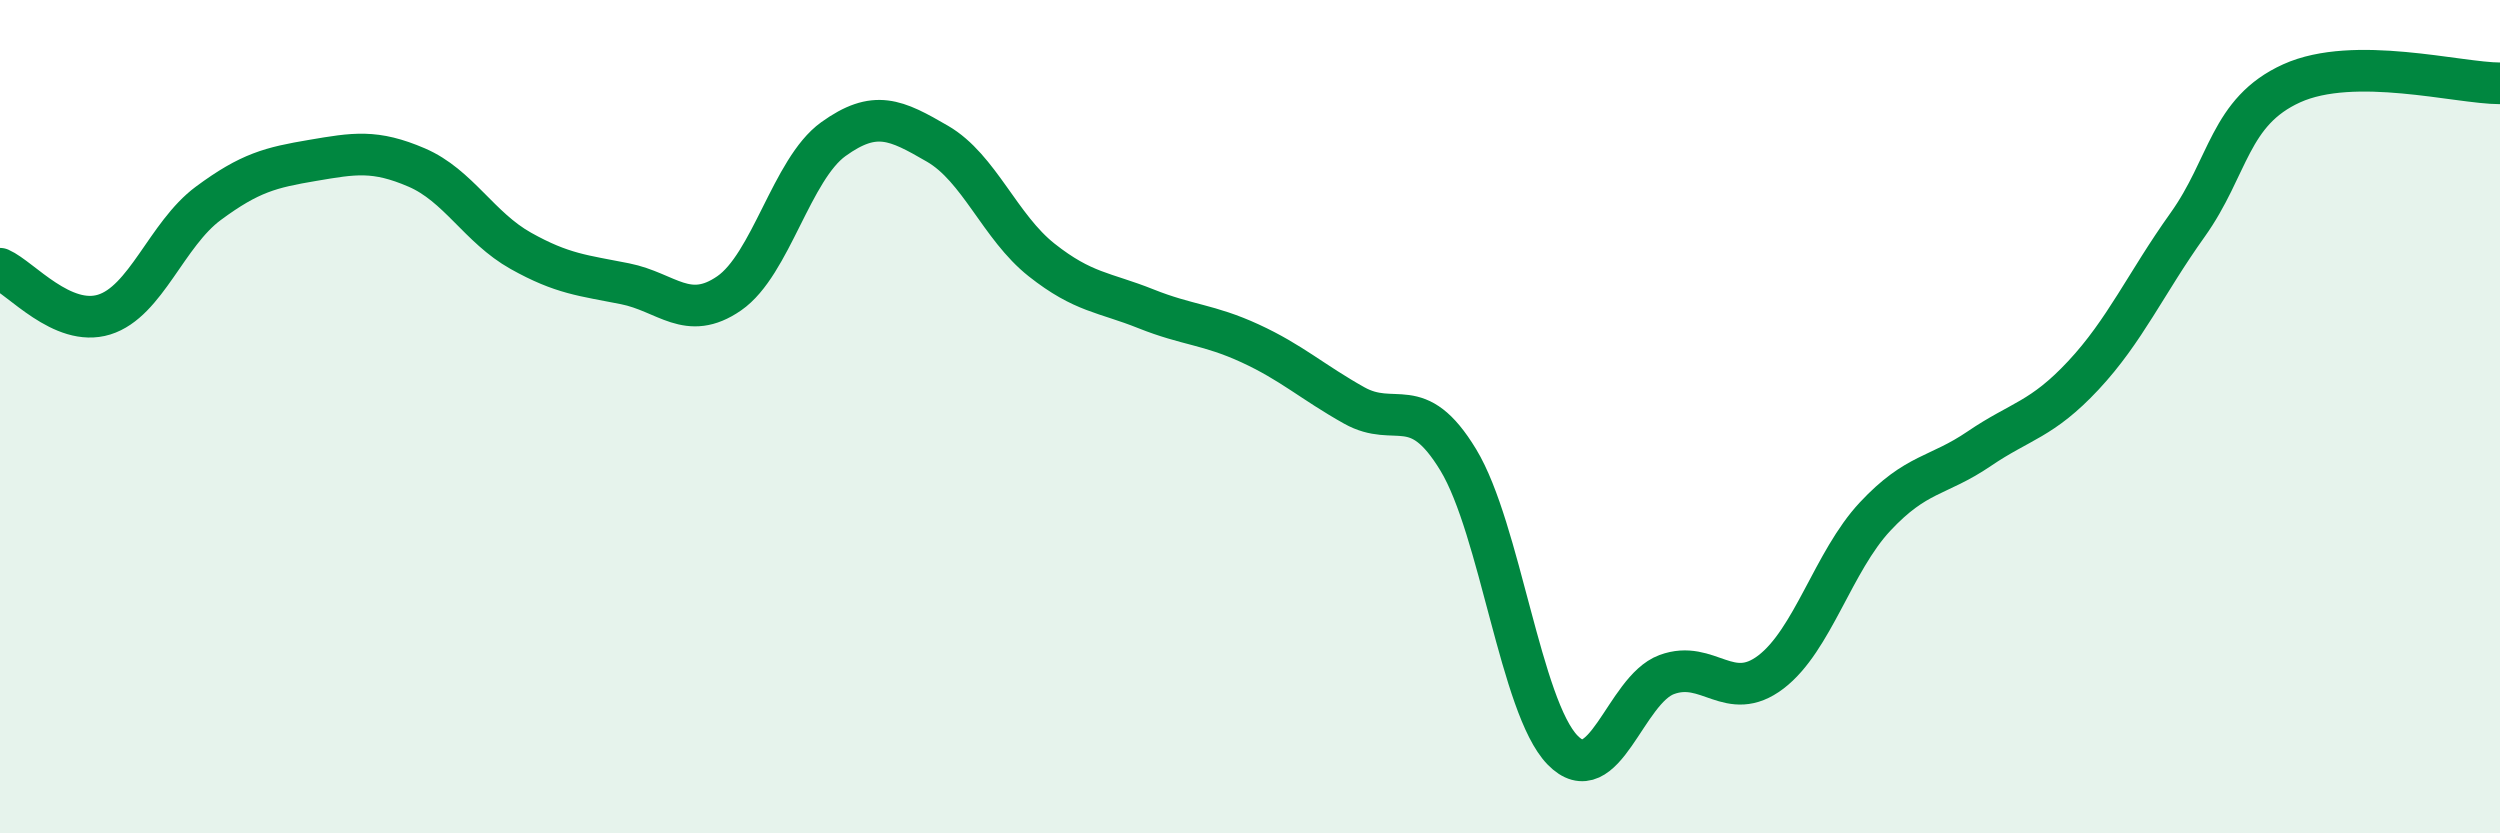
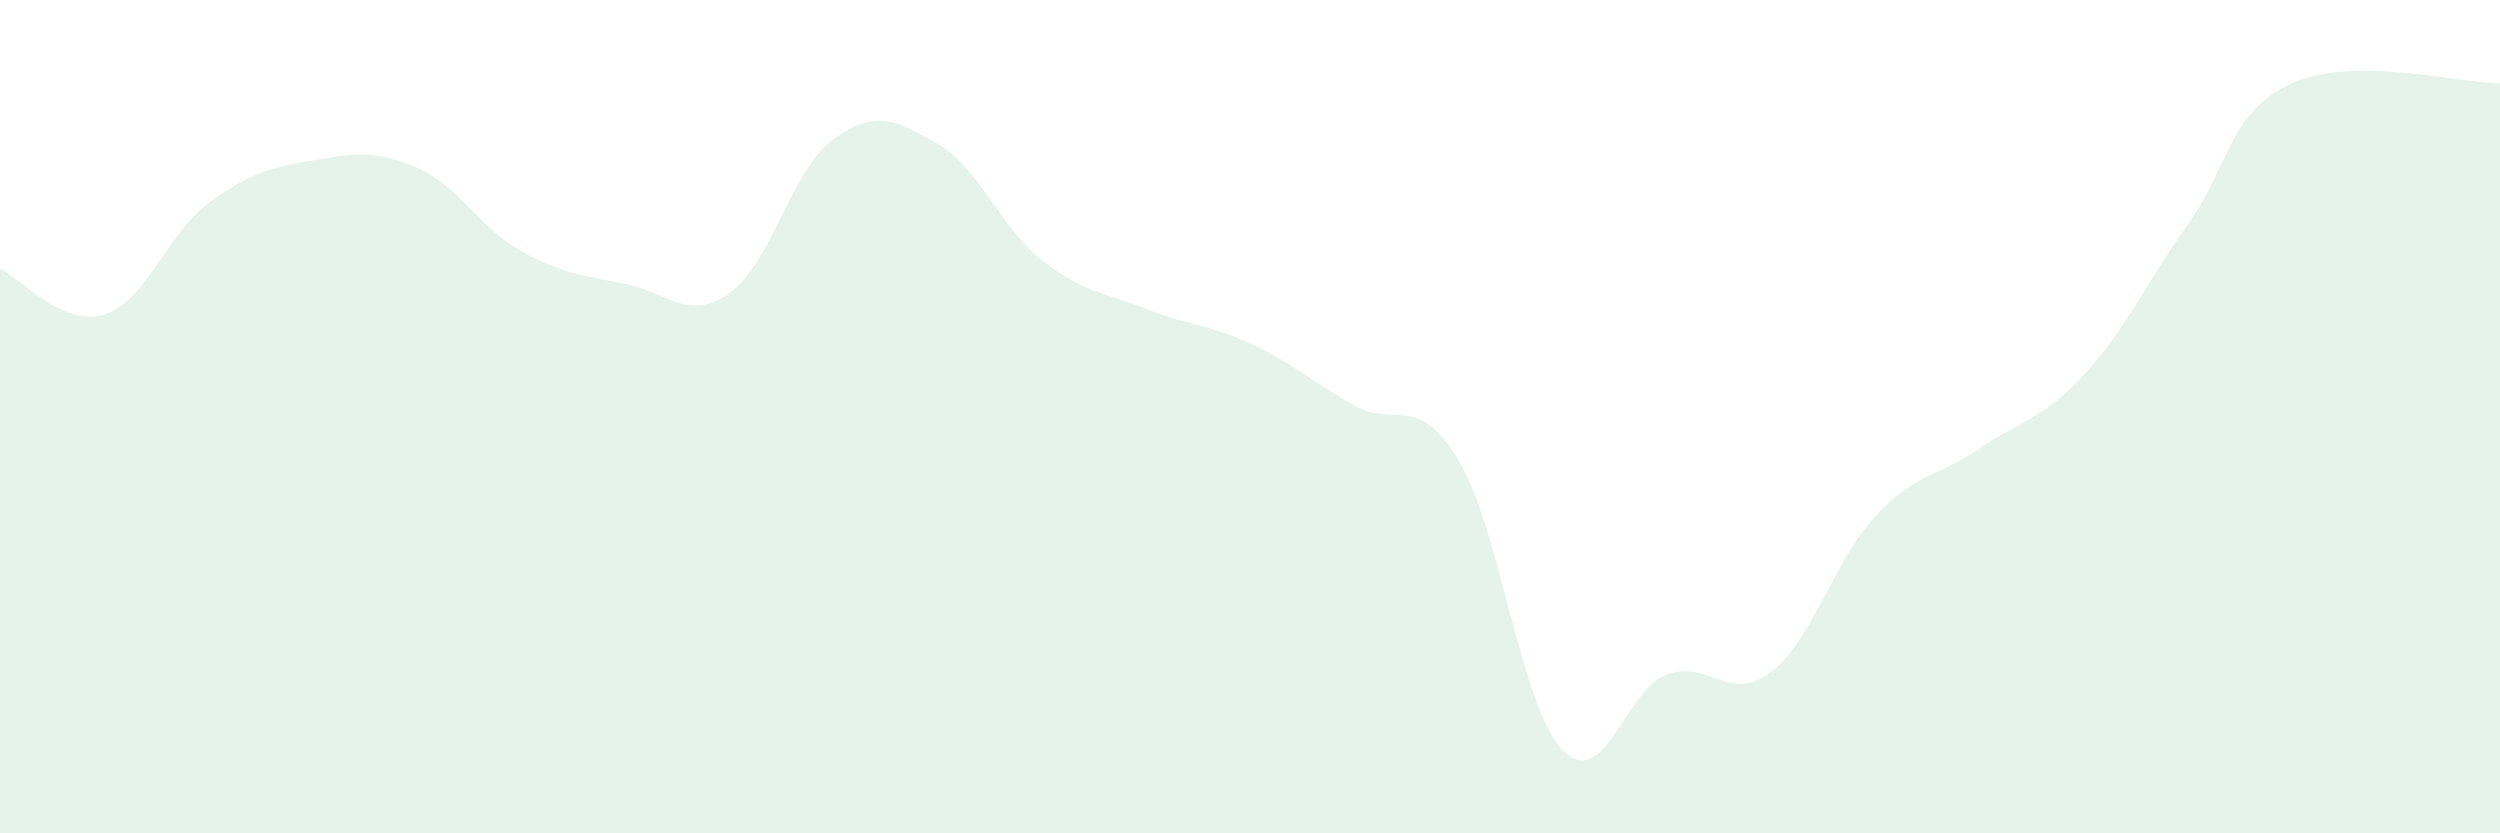
<svg xmlns="http://www.w3.org/2000/svg" width="60" height="20" viewBox="0 0 60 20">
  <path d="M 0,6.45 C 0.5,6.67 1.5,7.86 2.5,7.55 C 3.5,7.24 4,5.62 5,4.88 C 6,4.14 6.5,4.02 7.5,3.85 C 8.5,3.68 9,3.59 10,4.02 C 11,4.45 11.5,5.46 12.5,6.02 C 13.5,6.58 14,6.61 15,6.81 C 16,7.01 16.5,7.73 17.5,7.04 C 18.5,6.35 19,4.06 20,3.34 C 21,2.62 21.5,2.87 22.5,3.45 C 23.5,4.03 24,5.45 25,6.24 C 26,7.03 26.5,7.01 27.5,7.41 C 28.5,7.81 29,7.78 30,8.24 C 31,8.7 31.5,9.17 32.5,9.73 C 33.5,10.29 34,9.39 35,11.04 C 36,12.69 36.5,16.97 37.5,18 C 38.5,19.03 39,16.56 40,16.19 C 41,15.82 41.5,16.89 42.5,16.13 C 43.5,15.37 44,13.47 45,12.4 C 46,11.33 46.5,11.45 47.5,10.77 C 48.5,10.09 49,10.08 50,9.01 C 51,7.94 51.5,6.8 52.5,5.4 C 53.5,4 53.5,2.68 55,2 C 56.5,1.32 59,2 60,2L60 20L0 20Z" fill="#008740" opacity="0.1" stroke-linecap="round" stroke-linejoin="round" />
-   <path d="M 0,6.45 C 0.5,6.67 1.5,7.86 2.5,7.55 C 3.5,7.24 4,5.62 5,4.88 C 6,4.14 6.5,4.02 7.5,3.85 C 8.5,3.68 9,3.59 10,4.02 C 11,4.45 11.5,5.46 12.5,6.02 C 13.5,6.58 14,6.61 15,6.81 C 16,7.01 16.5,7.73 17.5,7.04 C 18.5,6.35 19,4.06 20,3.34 C 21,2.62 21.5,2.87 22.5,3.45 C 23.5,4.03 24,5.45 25,6.24 C 26,7.03 26.5,7.01 27.5,7.41 C 28.5,7.81 29,7.78 30,8.24 C 31,8.7 31.5,9.17 32.5,9.73 C 33.5,10.29 34,9.39 35,11.04 C 36,12.69 36.5,16.97 37.5,18 C 38.5,19.03 39,16.56 40,16.19 C 41,15.82 41.5,16.89 42.5,16.13 C 43.5,15.37 44,13.47 45,12.4 C 46,11.33 46.5,11.45 47.5,10.77 C 48.5,10.09 49,10.08 50,9.01 C 51,7.94 51.5,6.8 52.5,5.4 C 53.5,4 53.5,2.68 55,2 C 56.5,1.32 59,2 60,2" stroke="#008740" stroke-width="1" fill="none" stroke-linecap="round" stroke-linejoin="round" />
</svg>